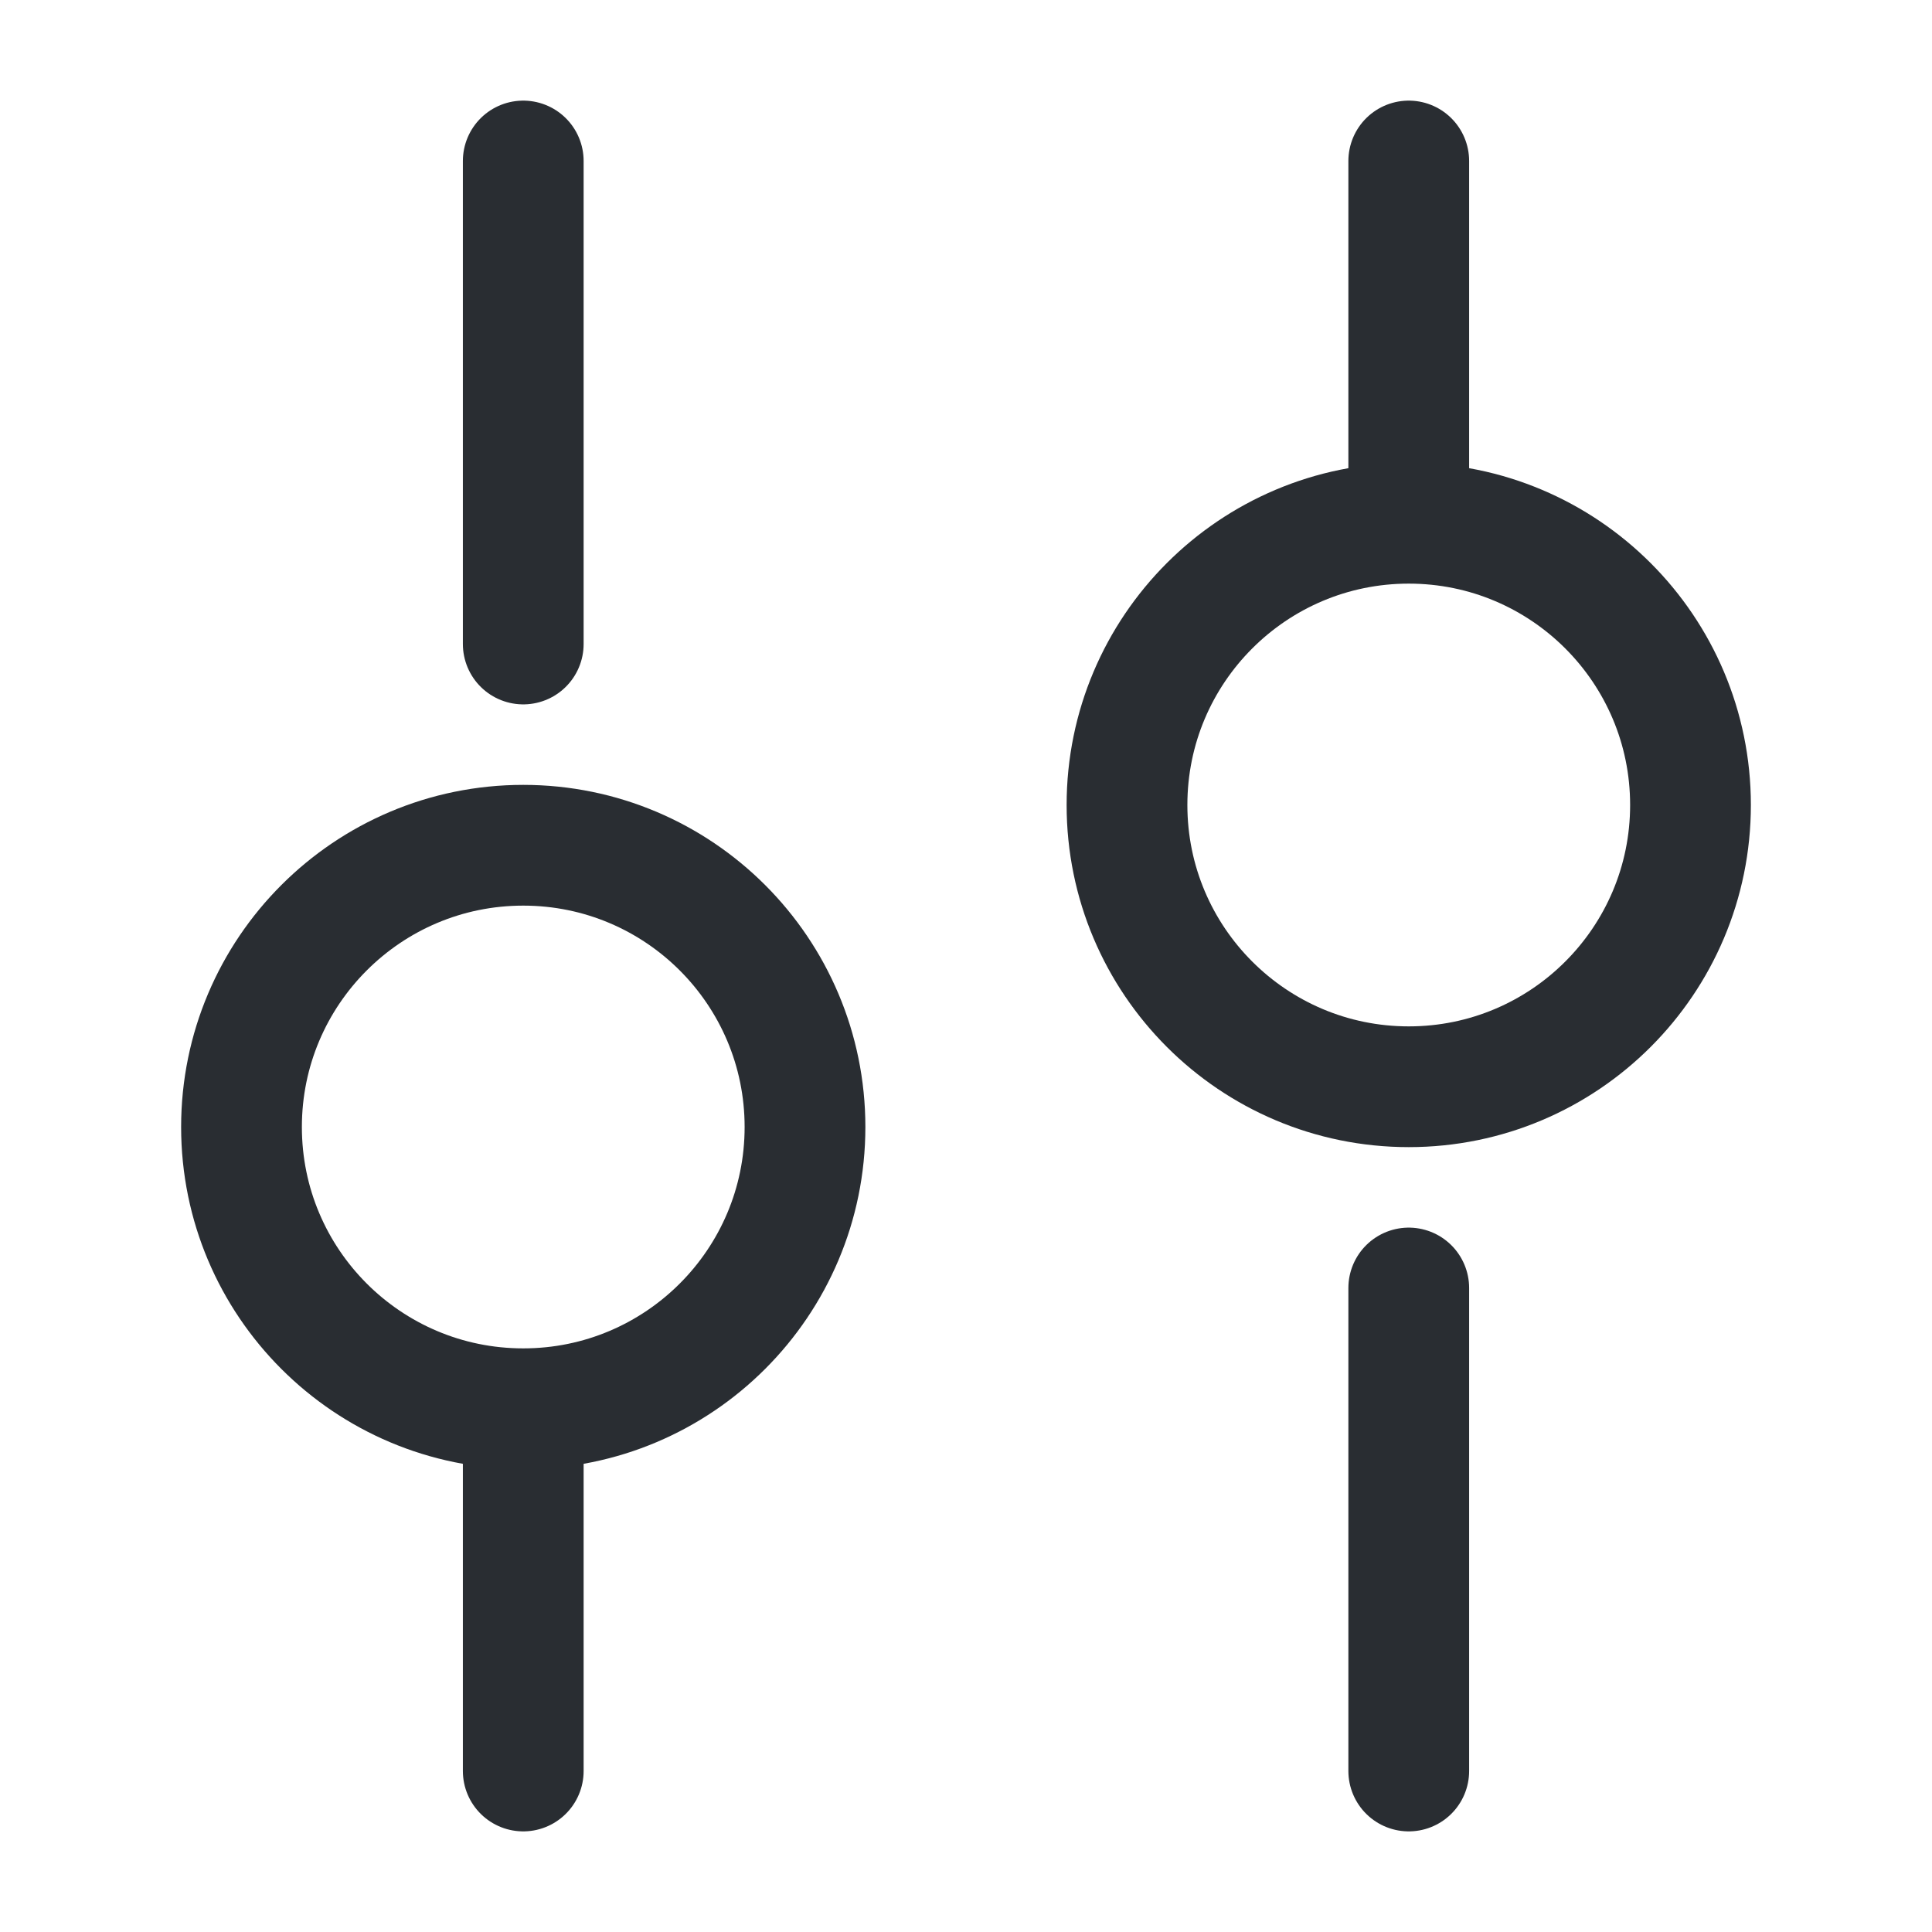
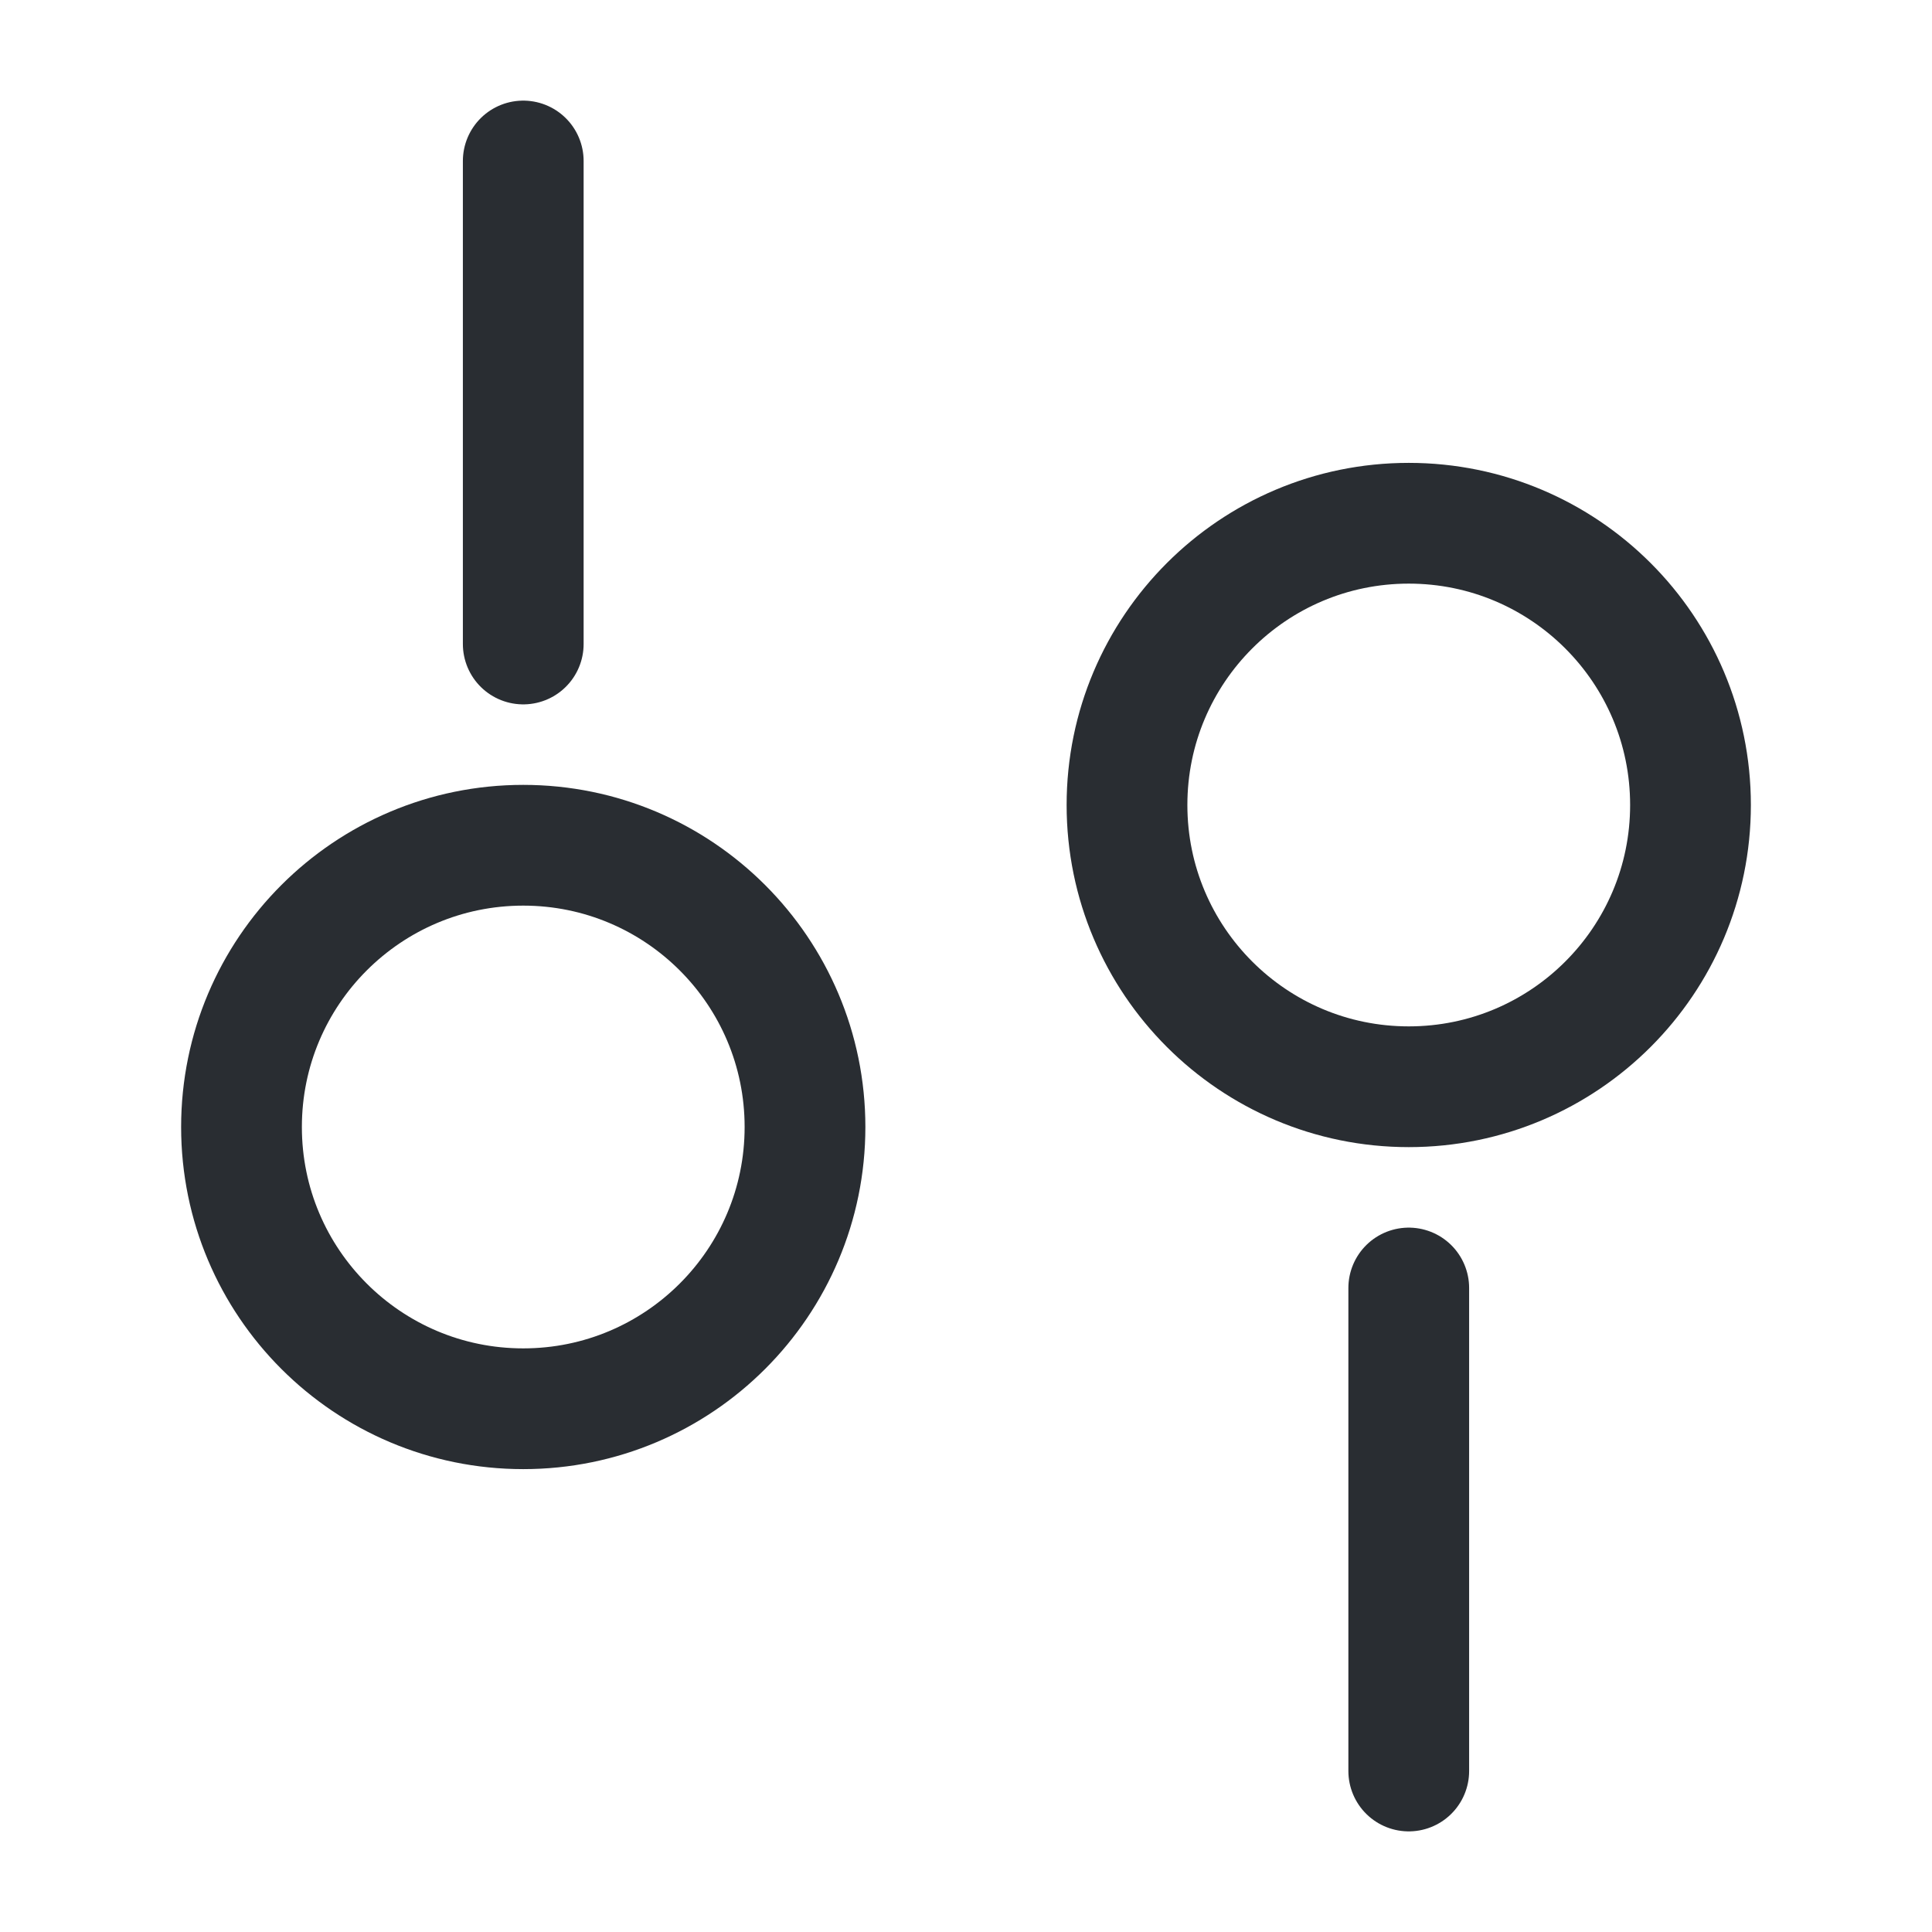
<svg xmlns="http://www.w3.org/2000/svg" width="24" height="24" viewBox="0 0 24 24" fill="none">
  <path d="M6.5 2V8" stroke="#292D32" stroke-width="1.5" stroke-miterlimit="10" stroke-linecap="round" stroke-linejoin="round" />
-   <path d="M6.5 18V22" stroke="#292D32" stroke-width="1.5" stroke-miterlimit="10" stroke-linecap="round" stroke-linejoin="round" />
-   <path d="M10 14C10 12.067 8.433 10.5 6.5 10.5C4.567 10.5 3 12.067 3 14C3 15.933 4.567 17.5 6.5 17.5C8.433 17.5 10 15.933 10 14Z" stroke="#292D32" stroke-width="1.5" stroke-miterlimit="10" stroke-linecap="round" stroke-linejoin="round" />
-   <path d="M17.5 2V6" stroke="#292D32" stroke-width="1.5" stroke-miterlimit="10" stroke-linecap="round" stroke-linejoin="round" />
+   <path d="M10 14C10 12.067 8.433 10.5 6.5 10.5C4.567 10.5 3 12.067 3 14C3 15.933 4.567 17.5 6.5 17.5C8.433 17.5 10 15.933 10 14" stroke="#292D32" stroke-width="1.5" stroke-miterlimit="10" stroke-linecap="round" stroke-linejoin="round" />
  <path d="M17.5 16V22" stroke="#292D32" stroke-width="1.5" stroke-miterlimit="10" stroke-linecap="round" stroke-linejoin="round" />
  <path d="M21 10C21 8.067 19.433 6.5 17.5 6.5C15.567 6.5 14 8.067 14 10C14 11.933 15.567 13.5 17.5 13.5C19.433 13.5 21 11.933 21 10Z" stroke="#292D32" stroke-width="1.5" stroke-miterlimit="10" stroke-linecap="round" stroke-linejoin="round" />
</svg>